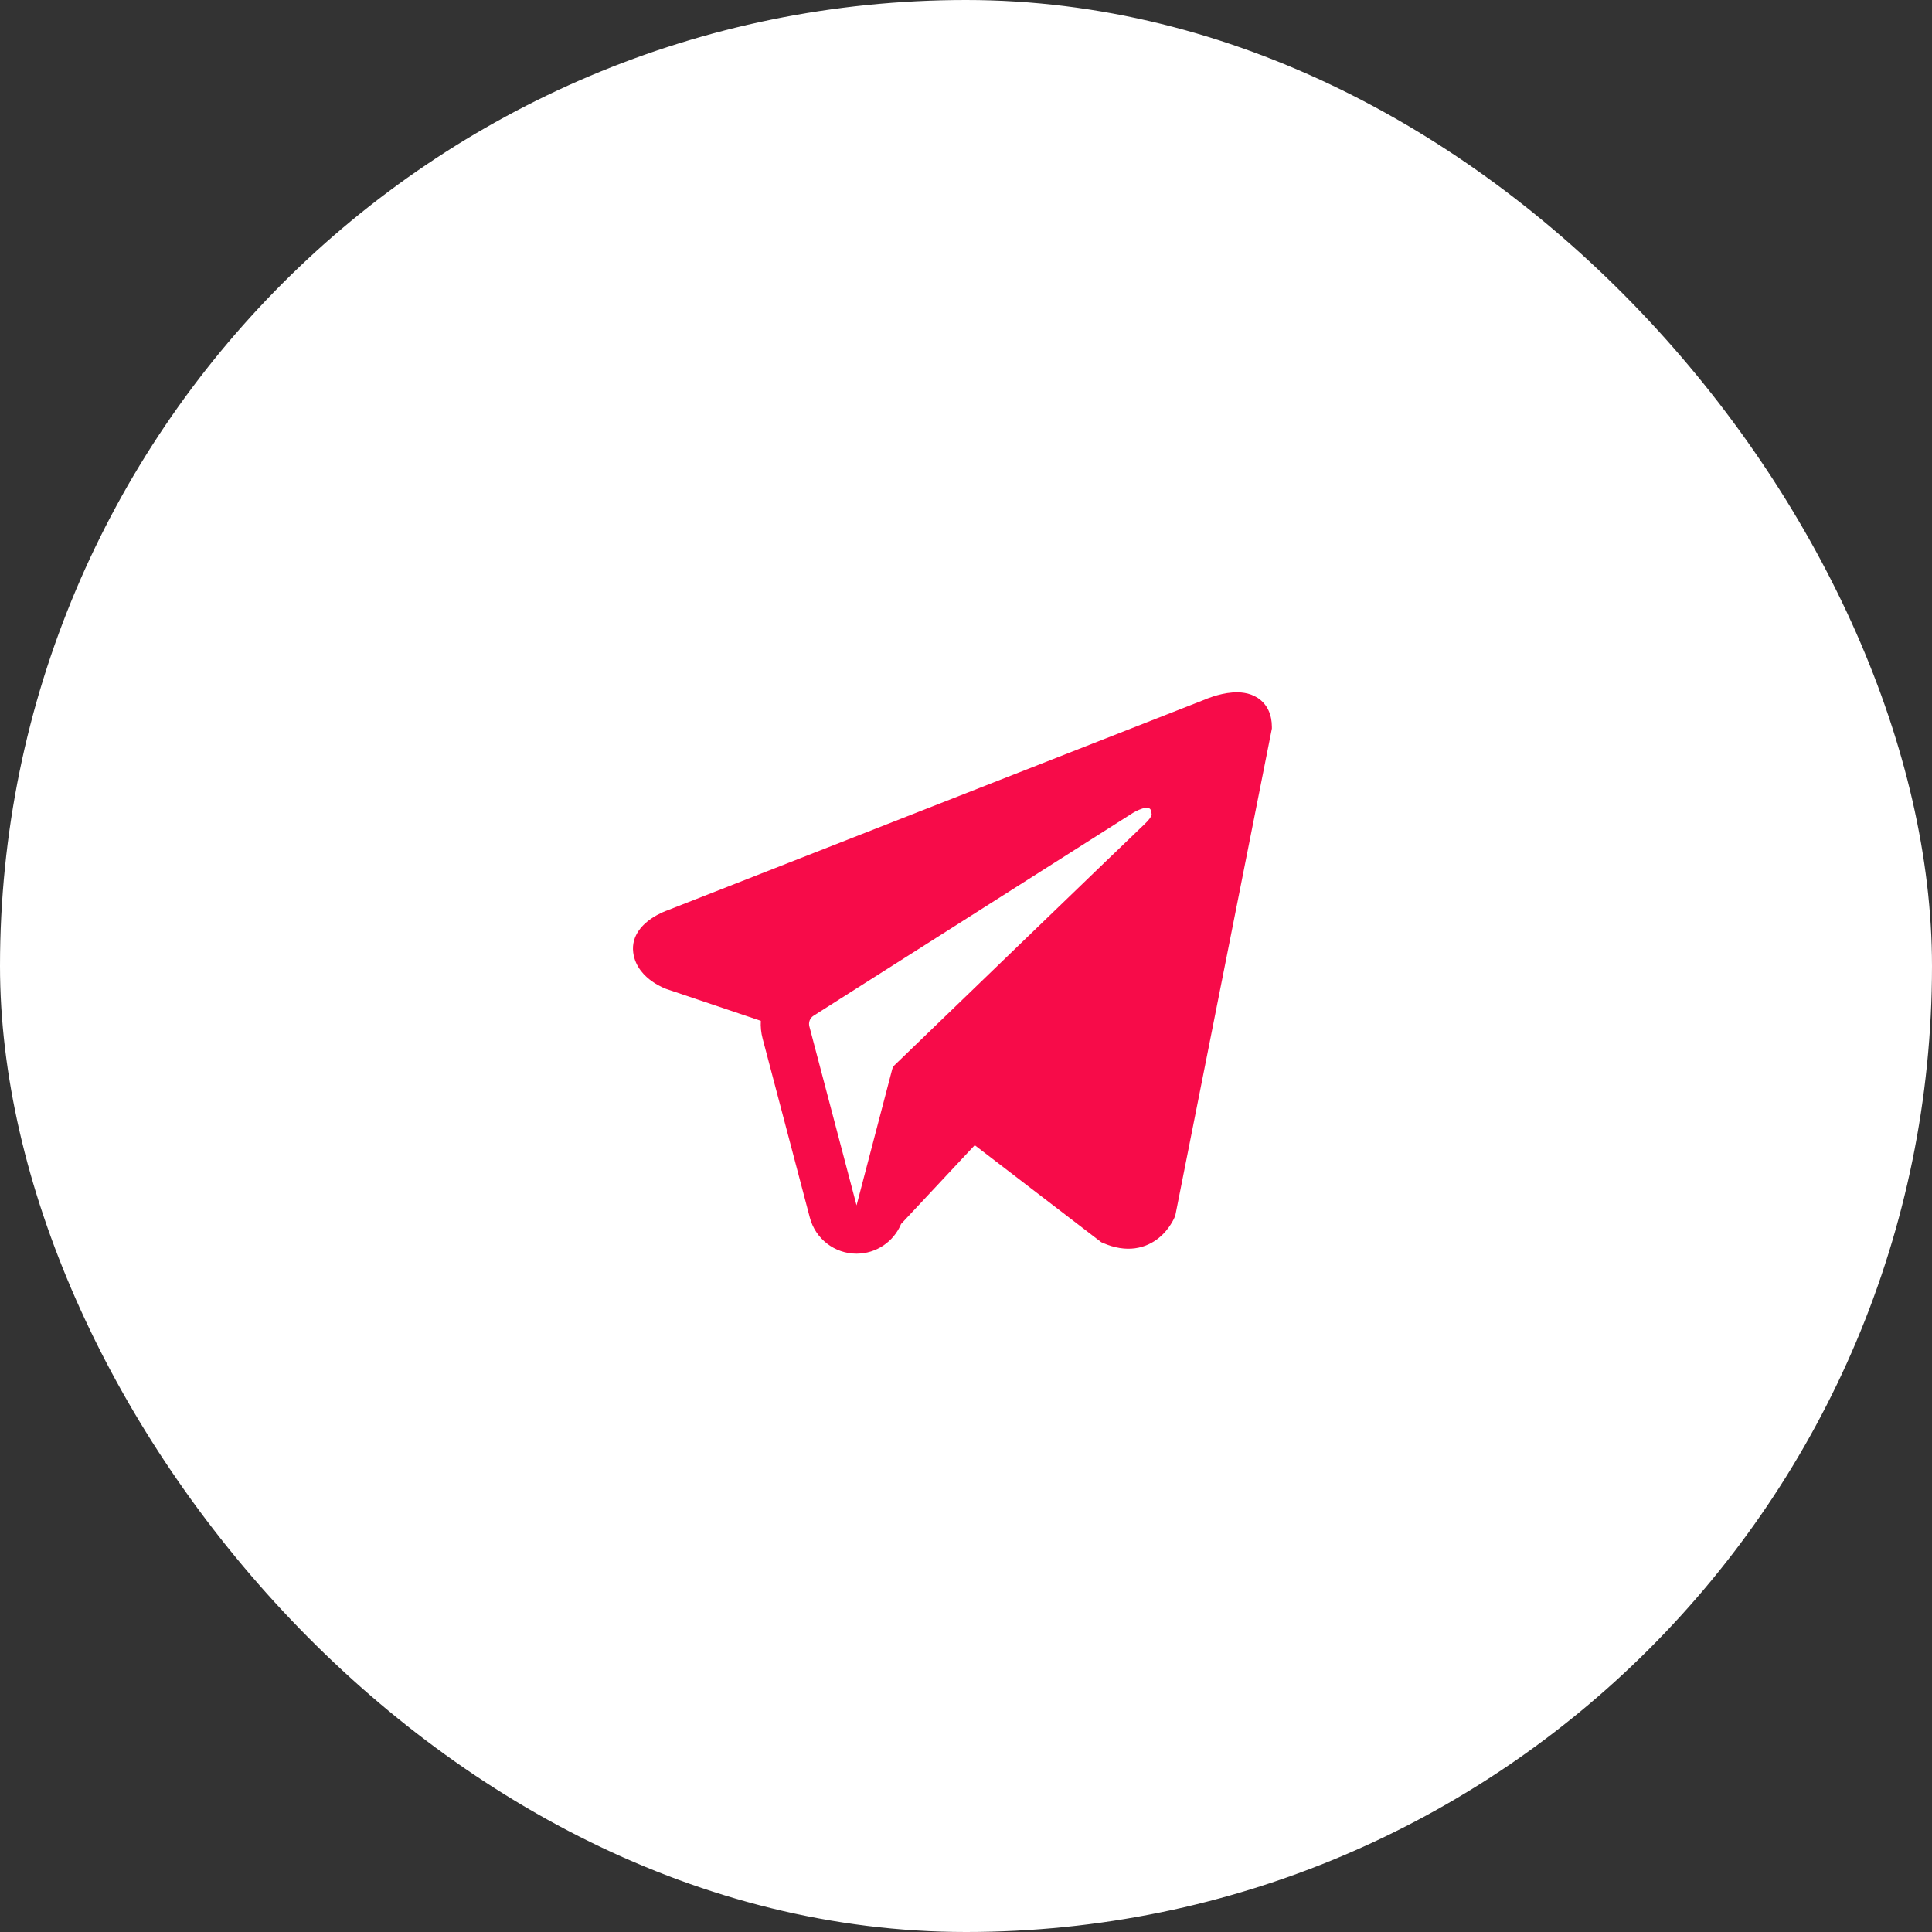
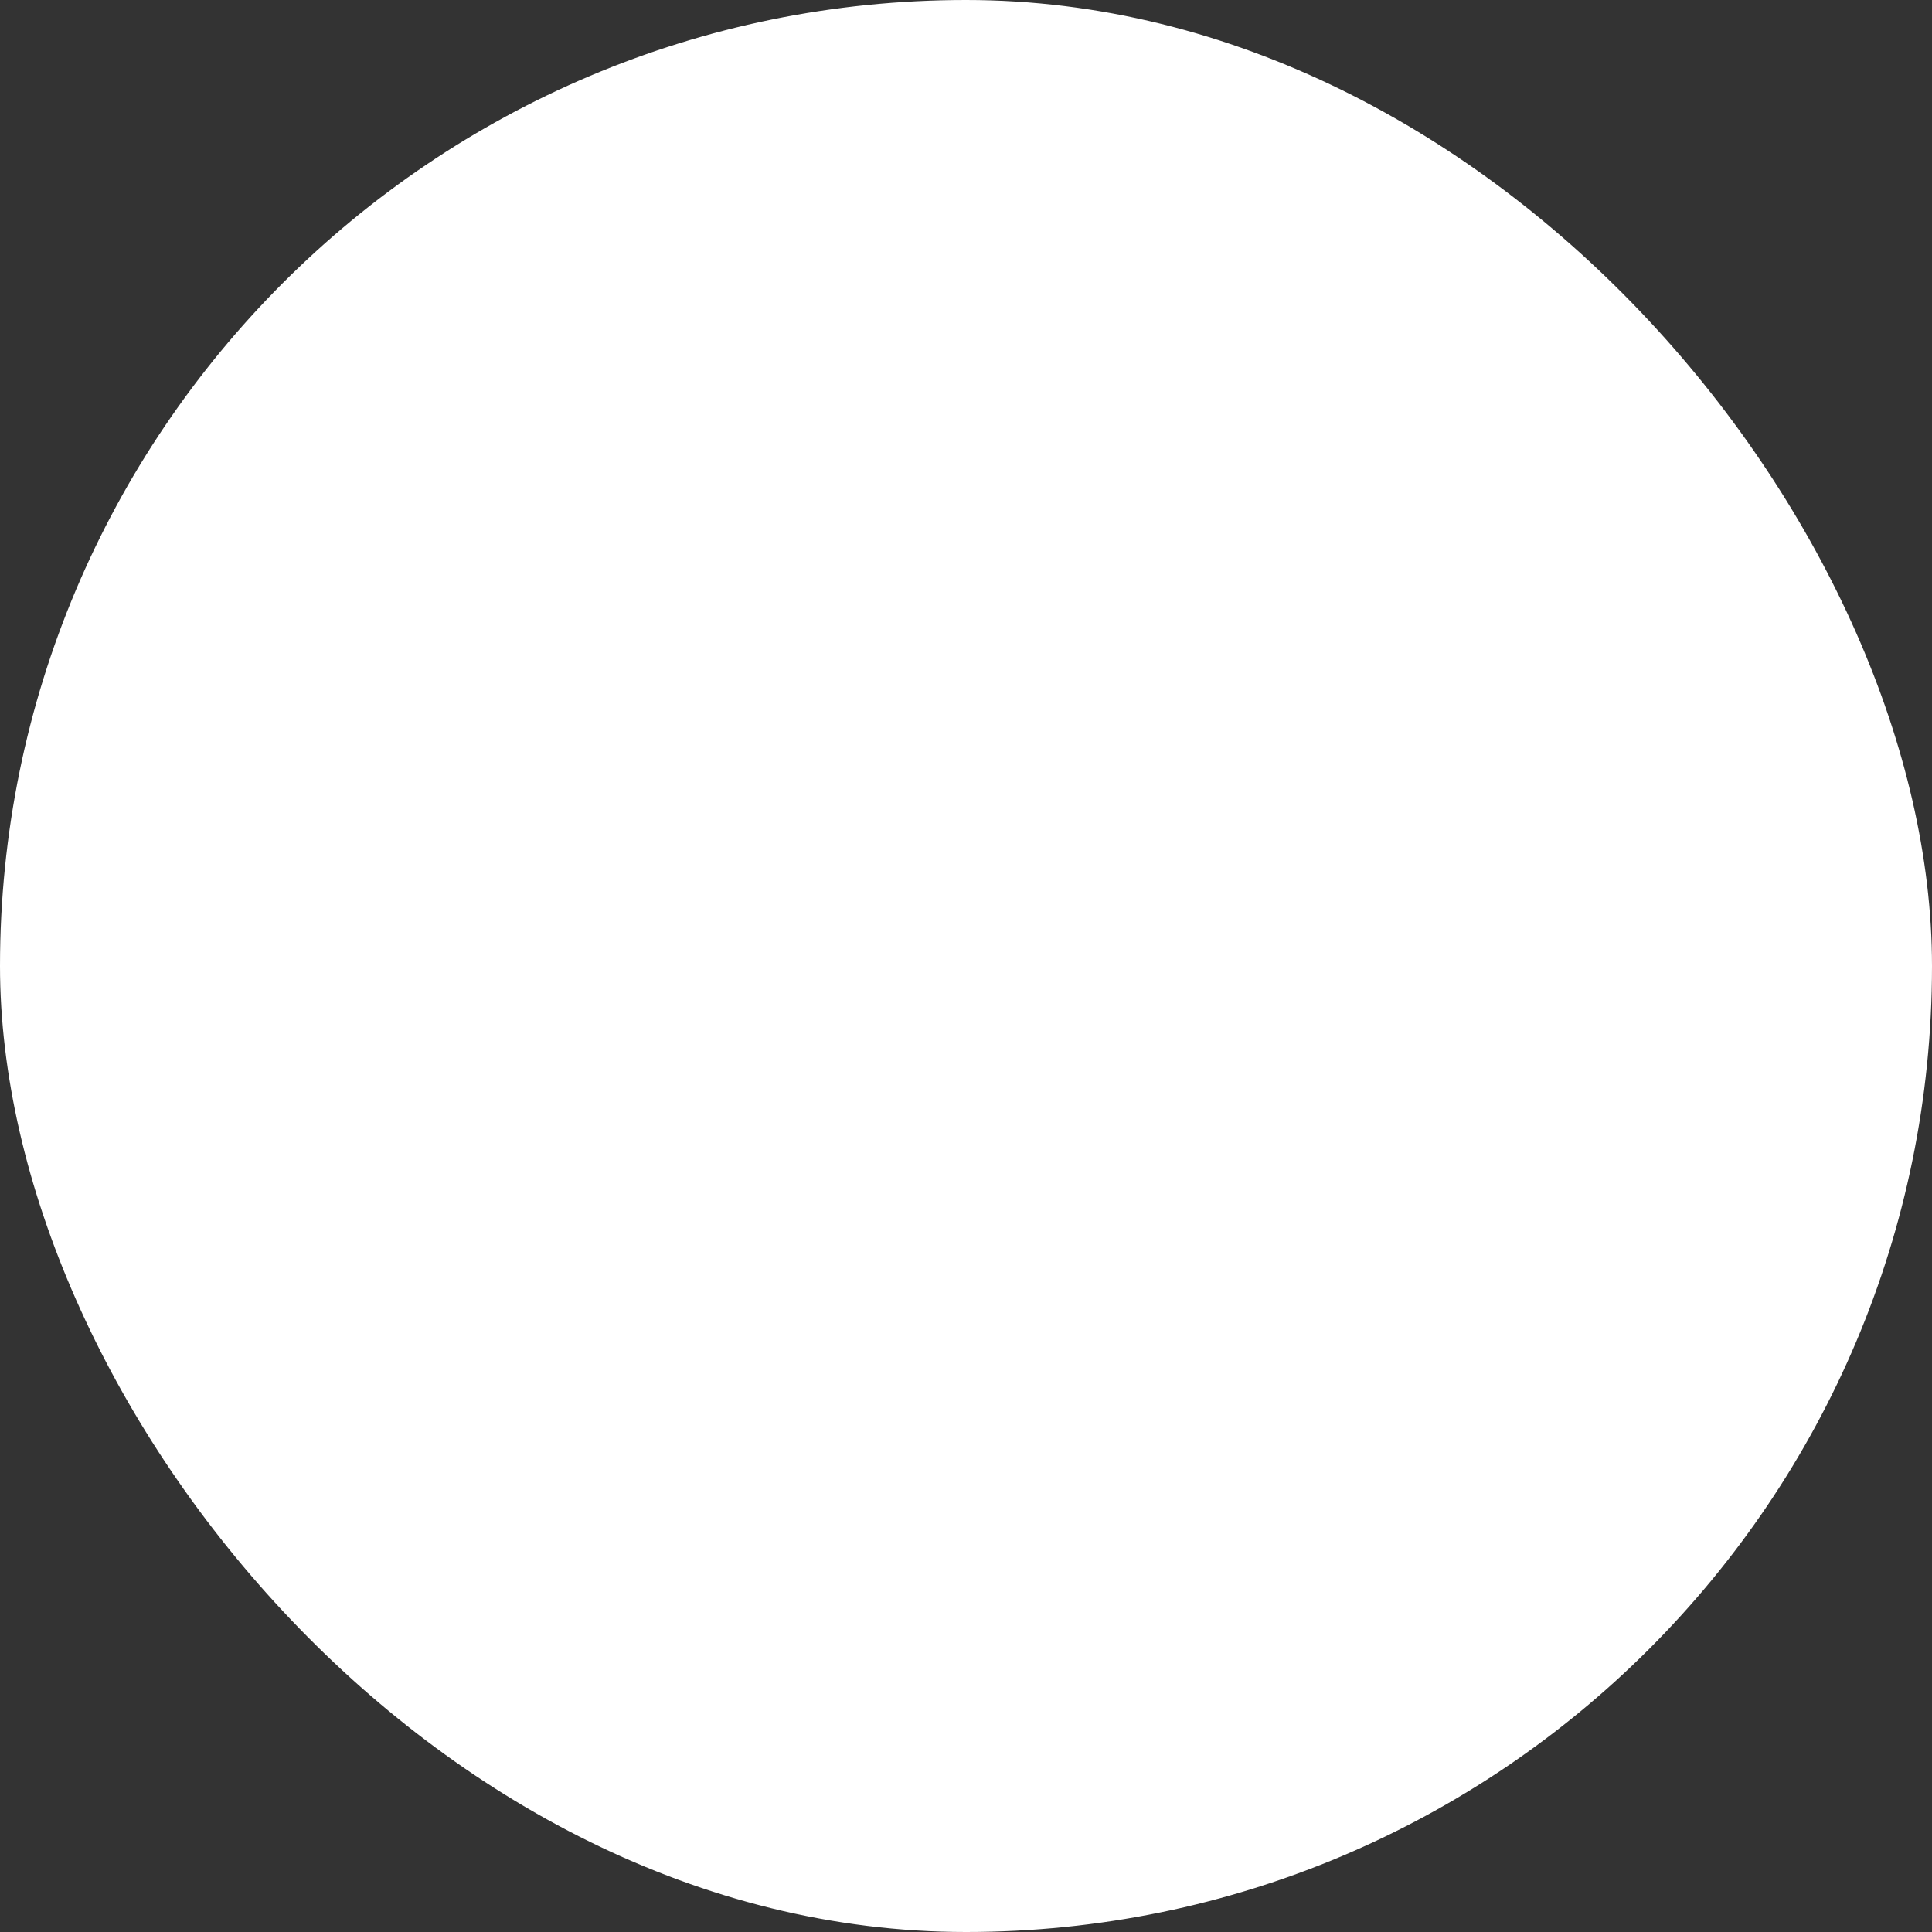
<svg xmlns="http://www.w3.org/2000/svg" width="40" height="40" viewBox="0 0 40 40" fill="none">
  <rect x="0" y="0" width="40" height="40" fill="#333333" stroke="none" />
  <rect width="40" height="40" rx="20" fill="white" />
-   <path fill-rule="evenodd" clip-rule="evenodd" d="M24.322 25.193L24.323 25.192L24.334 25.163L26.333 15.084V15.051C26.333 14.8 26.241 14.581 26.039 14.449C25.862 14.334 25.659 14.326 25.516 14.337C25.366 14.348 25.224 14.386 25.125 14.417C25.075 14.433 25.032 14.449 25.002 14.46C24.987 14.466 24.974 14.471 24.965 14.475L24.957 14.479L13.81 18.851L13.807 18.852C13.801 18.855 13.793 18.858 13.783 18.861C13.764 18.869 13.738 18.88 13.707 18.893C13.647 18.921 13.564 18.963 13.48 19.021C13.337 19.119 13.064 19.351 13.11 19.719C13.148 20.024 13.358 20.218 13.5 20.318C13.576 20.372 13.649 20.41 13.702 20.436C13.729 20.449 13.752 20.458 13.769 20.465C13.777 20.469 13.784 20.472 13.79 20.474L13.797 20.476L13.802 20.478L15.752 21.135C15.745 21.257 15.757 21.382 15.79 21.505L16.767 25.21C16.883 25.65 17.28 25.956 17.734 25.956C18.142 25.955 18.503 25.709 18.656 25.341L20.181 23.71L22.801 25.719L22.838 25.735C23.076 25.839 23.298 25.872 23.502 25.844C23.705 25.816 23.866 25.731 23.987 25.634C24.106 25.539 24.188 25.431 24.239 25.35C24.265 25.309 24.285 25.273 24.299 25.245C24.305 25.232 24.311 25.22 24.315 25.211L24.32 25.199L24.321 25.195L24.322 25.193ZM16.757 21.25C16.735 21.166 16.769 21.077 16.843 21.03L23.458 16.829C23.458 16.829 23.847 16.593 23.833 16.829C23.833 16.829 23.902 16.871 23.694 17.066C23.496 17.25 18.979 21.611 18.522 22.052C18.496 22.078 18.48 22.107 18.471 22.142L17.734 24.956L16.757 21.25Z" fill="#F70B49" />
</svg>